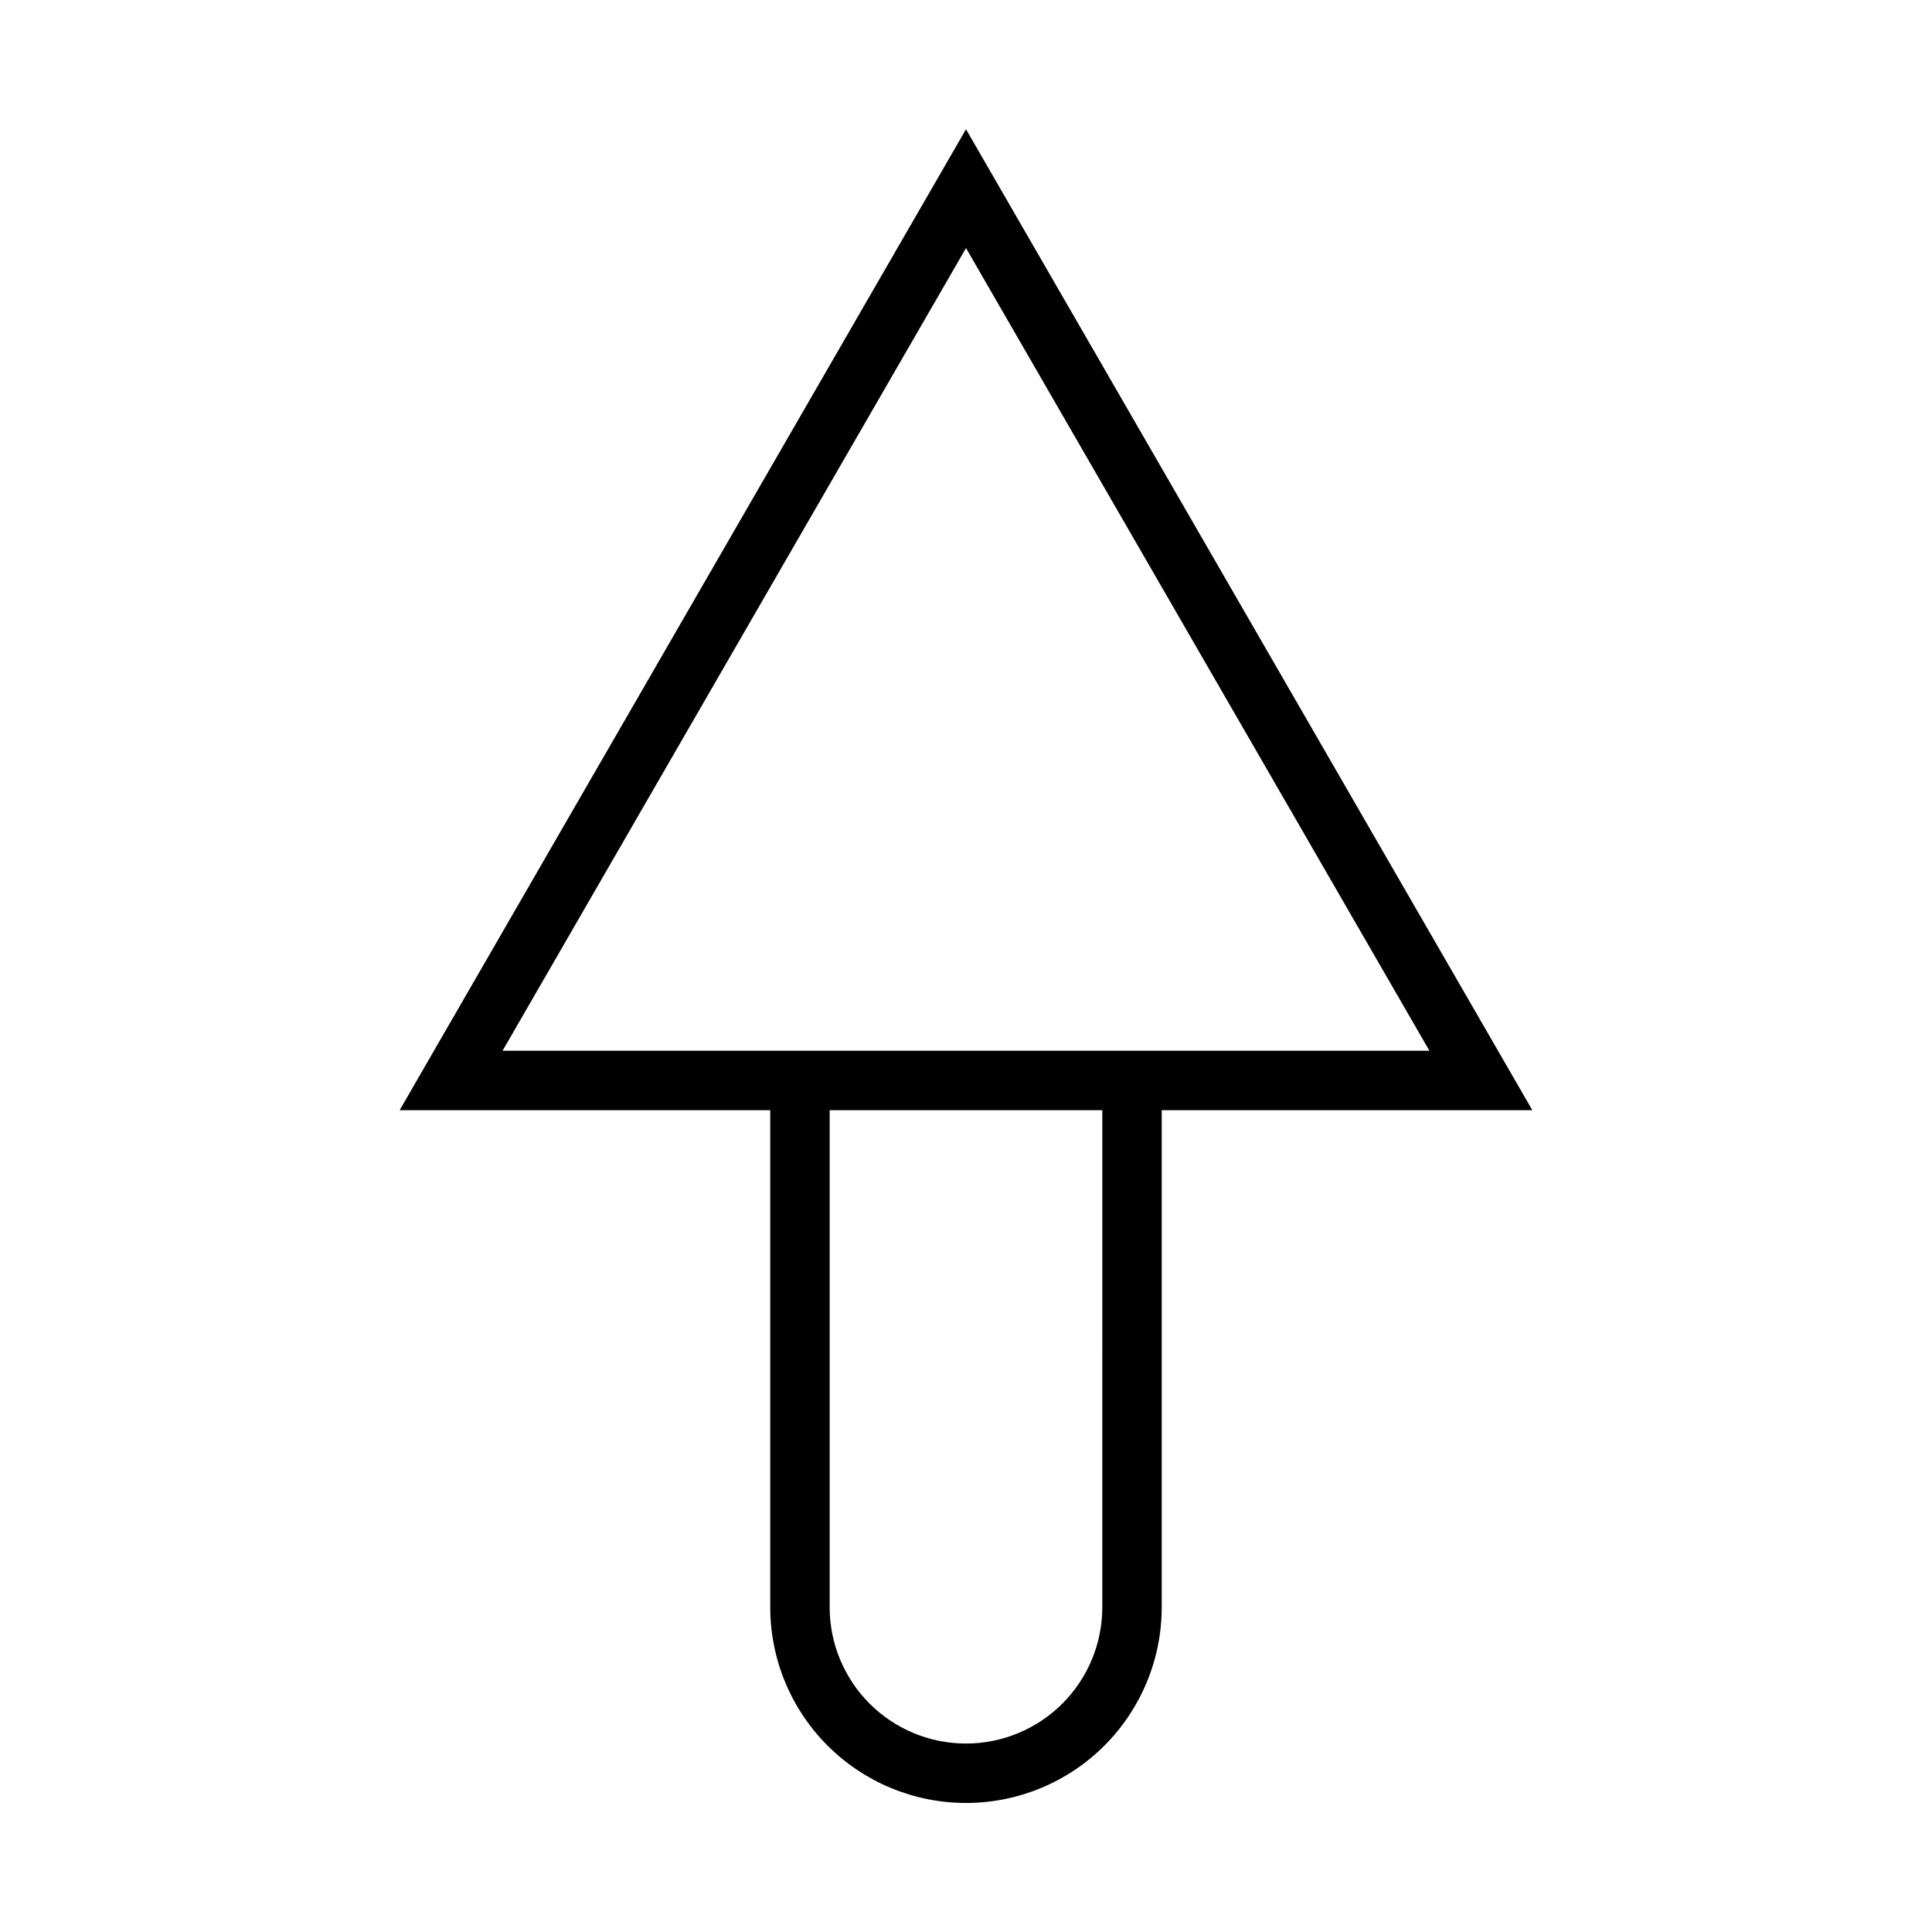
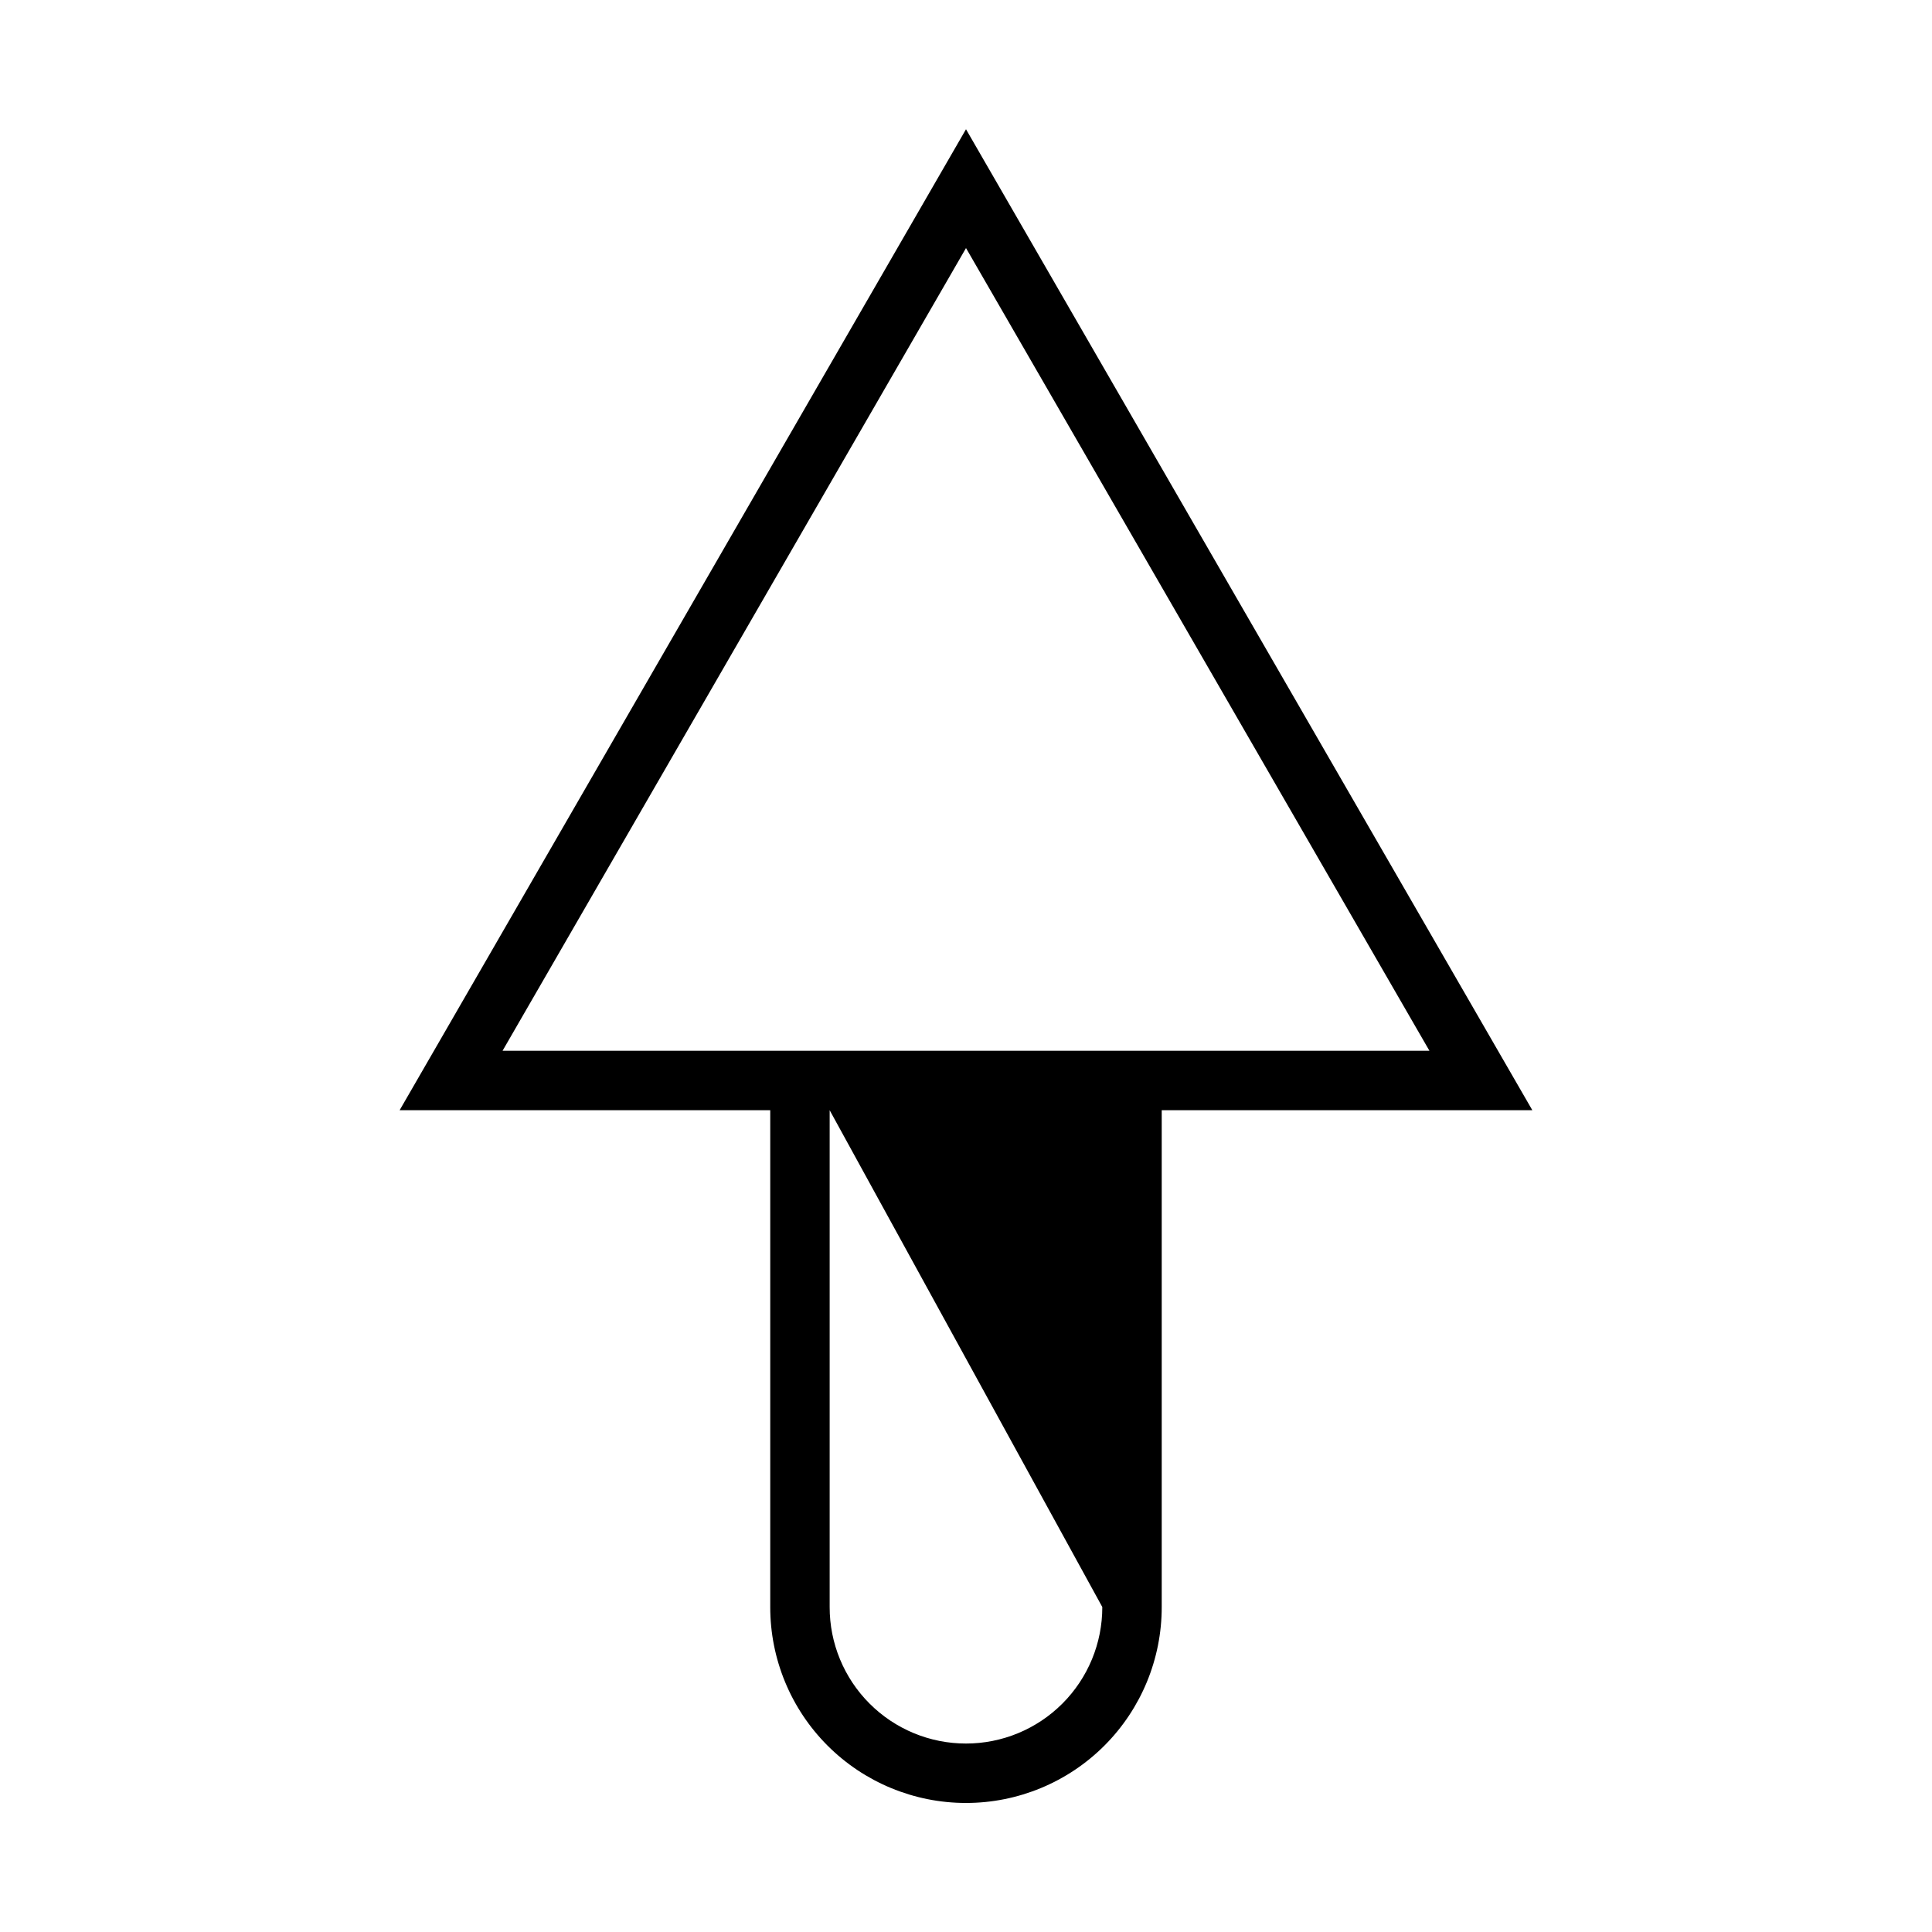
<svg xmlns="http://www.w3.org/2000/svg" fill="#000000" width="800px" height="800px" version="1.1" viewBox="144 144 512 512">
-   <path d="m550.08 438.21-150.08-259.96-150.09 259.96h98.211v131.66c-0.016 13.766 5.441 26.977 15.172 36.719 9.73 9.742 22.934 15.215 36.703 15.215 13.766 0 26.969-5.473 36.699-15.215 9.73-9.742 15.188-22.953 15.172-36.719v-131.66zm-272.9-15.742 122.82-212.73 122.81 212.72h-245.63zm158.94 147.41c0.016 9.59-3.785 18.793-10.562 25.578-6.777 6.789-15.973 10.602-25.562 10.602-9.594 0-18.789-3.812-25.566-10.602-6.777-6.785-10.578-15.988-10.562-25.578v-131.66h72.254z" />
+   <path d="m550.08 438.21-150.08-259.96-150.09 259.96h98.211v131.66c-0.016 13.766 5.441 26.977 15.172 36.719 9.73 9.742 22.934 15.215 36.703 15.215 13.766 0 26.969-5.473 36.699-15.215 9.73-9.742 15.188-22.953 15.172-36.719v-131.66zm-272.9-15.742 122.82-212.73 122.81 212.72h-245.63zm158.94 147.41c0.016 9.59-3.785 18.793-10.562 25.578-6.777 6.789-15.973 10.602-25.562 10.602-9.594 0-18.789-3.812-25.566-10.602-6.777-6.785-10.578-15.988-10.562-25.578v-131.66z" />
</svg>